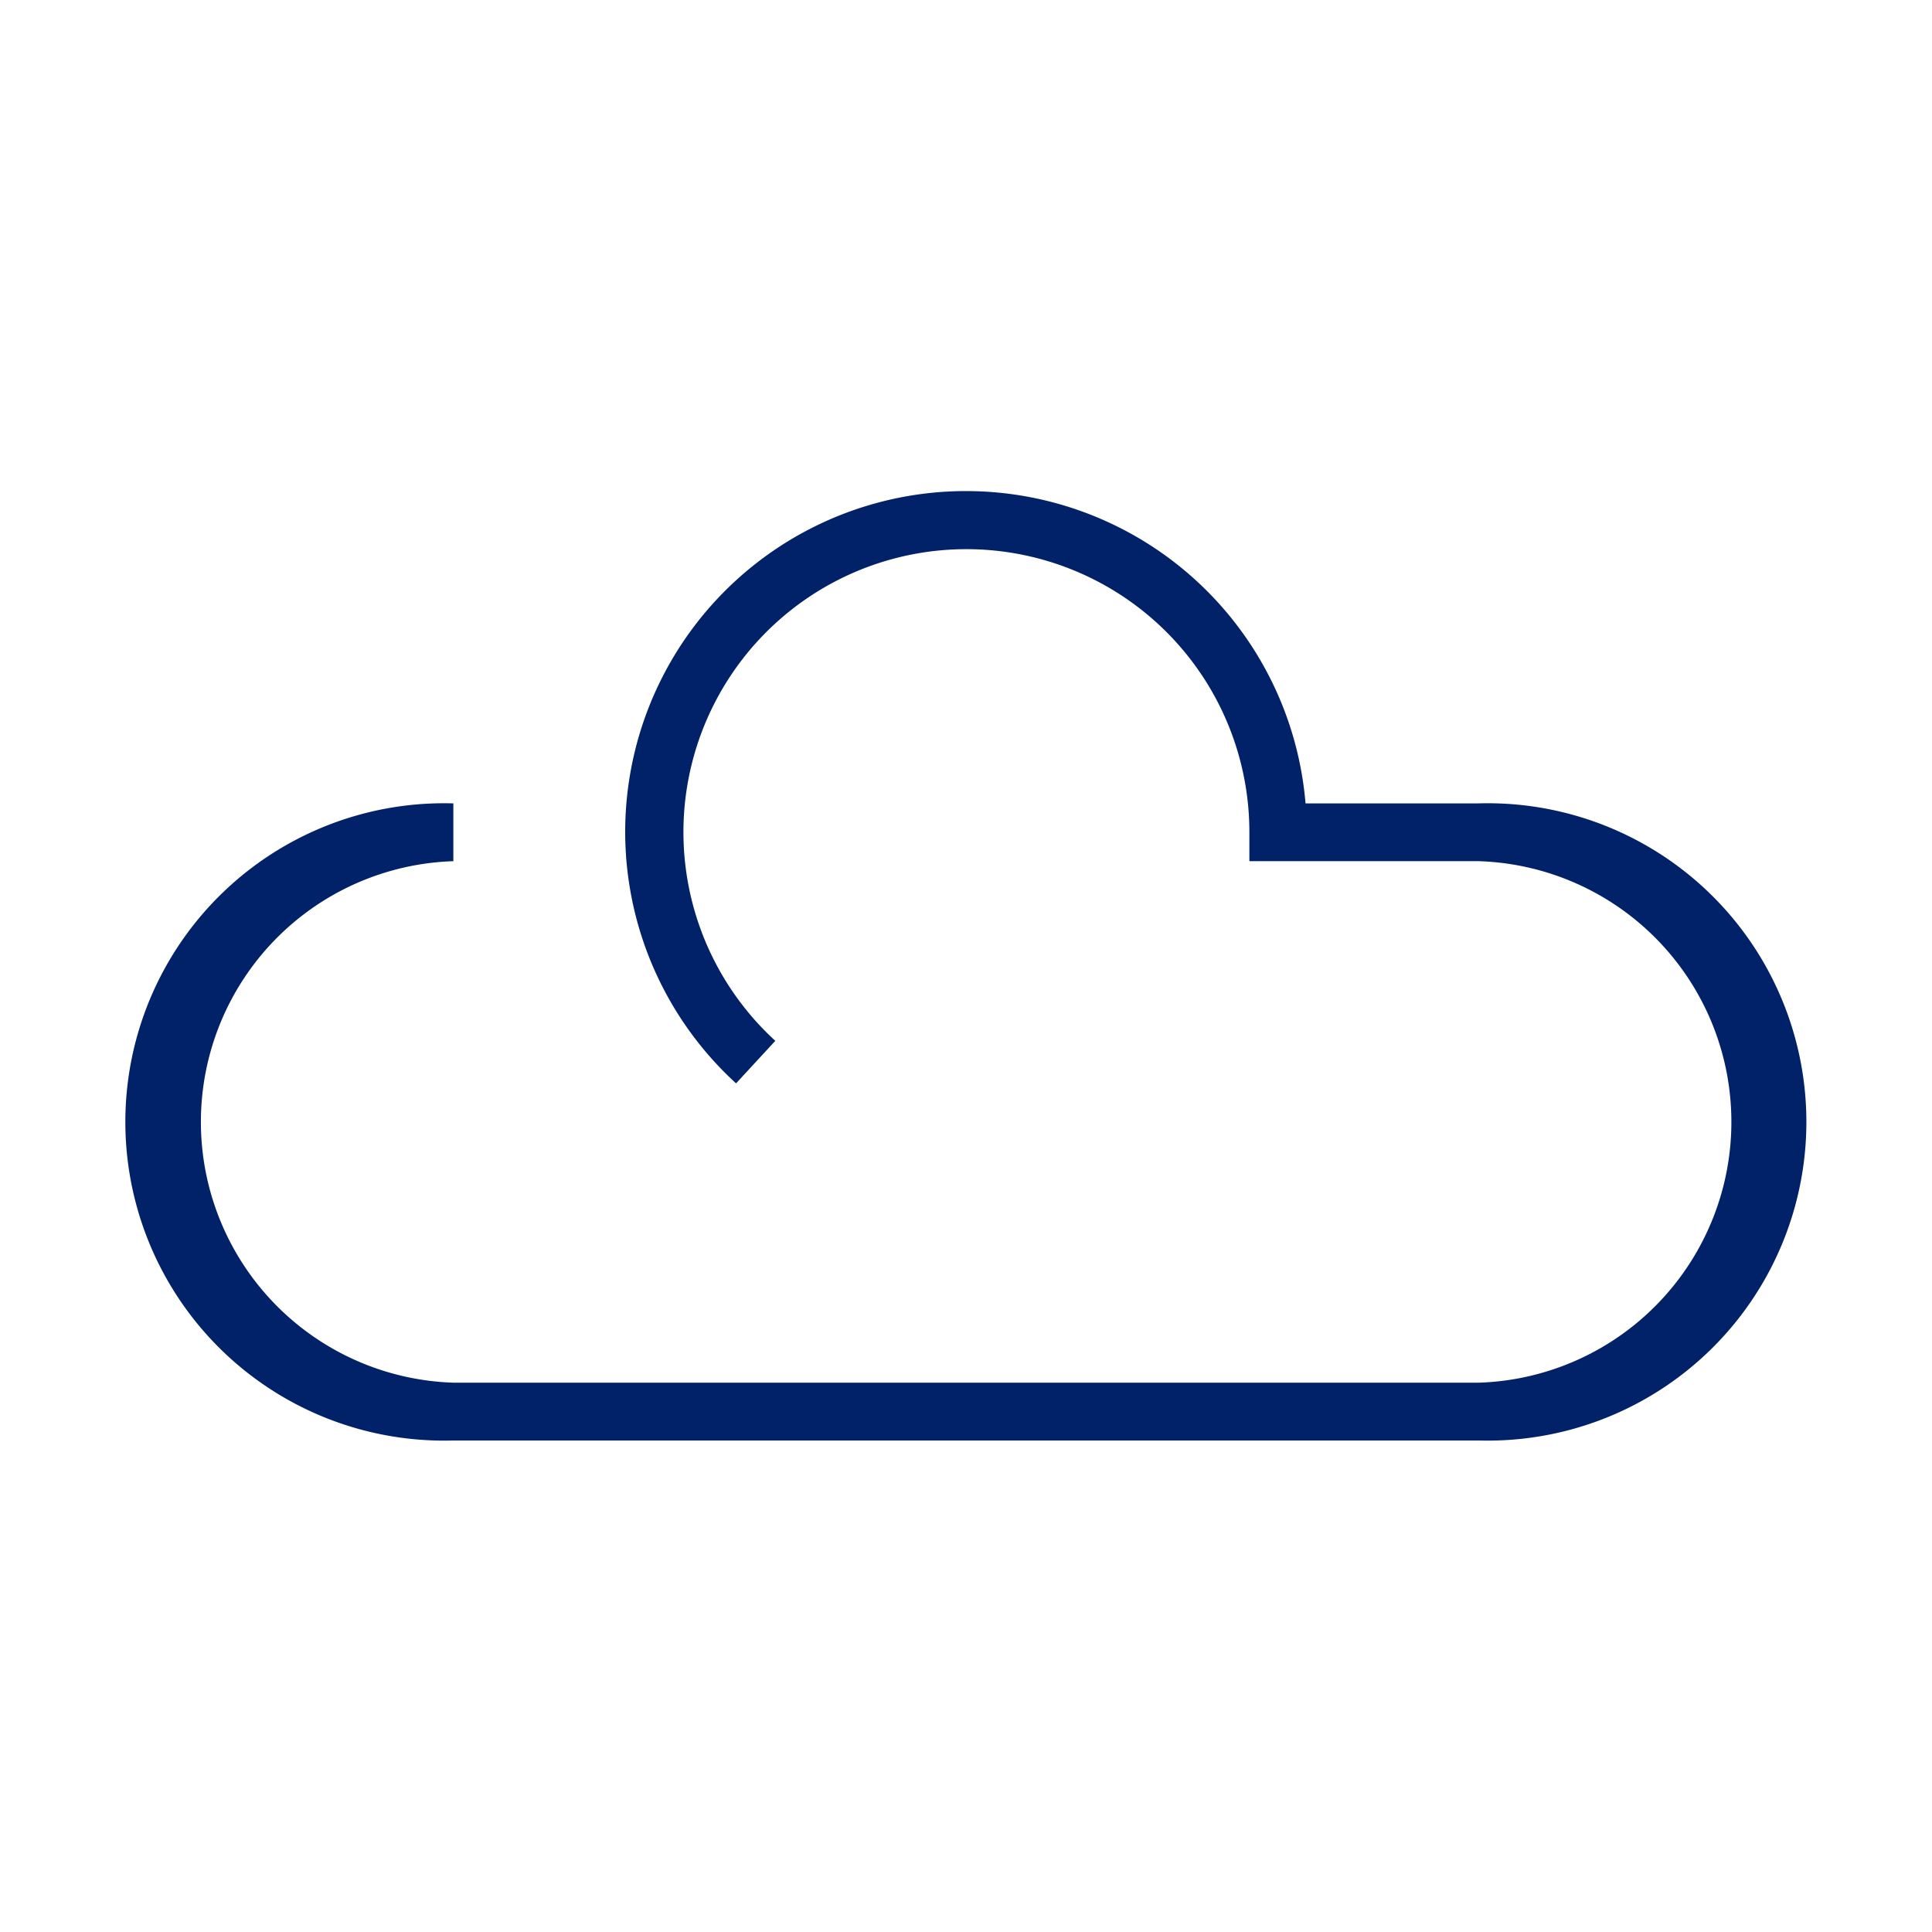
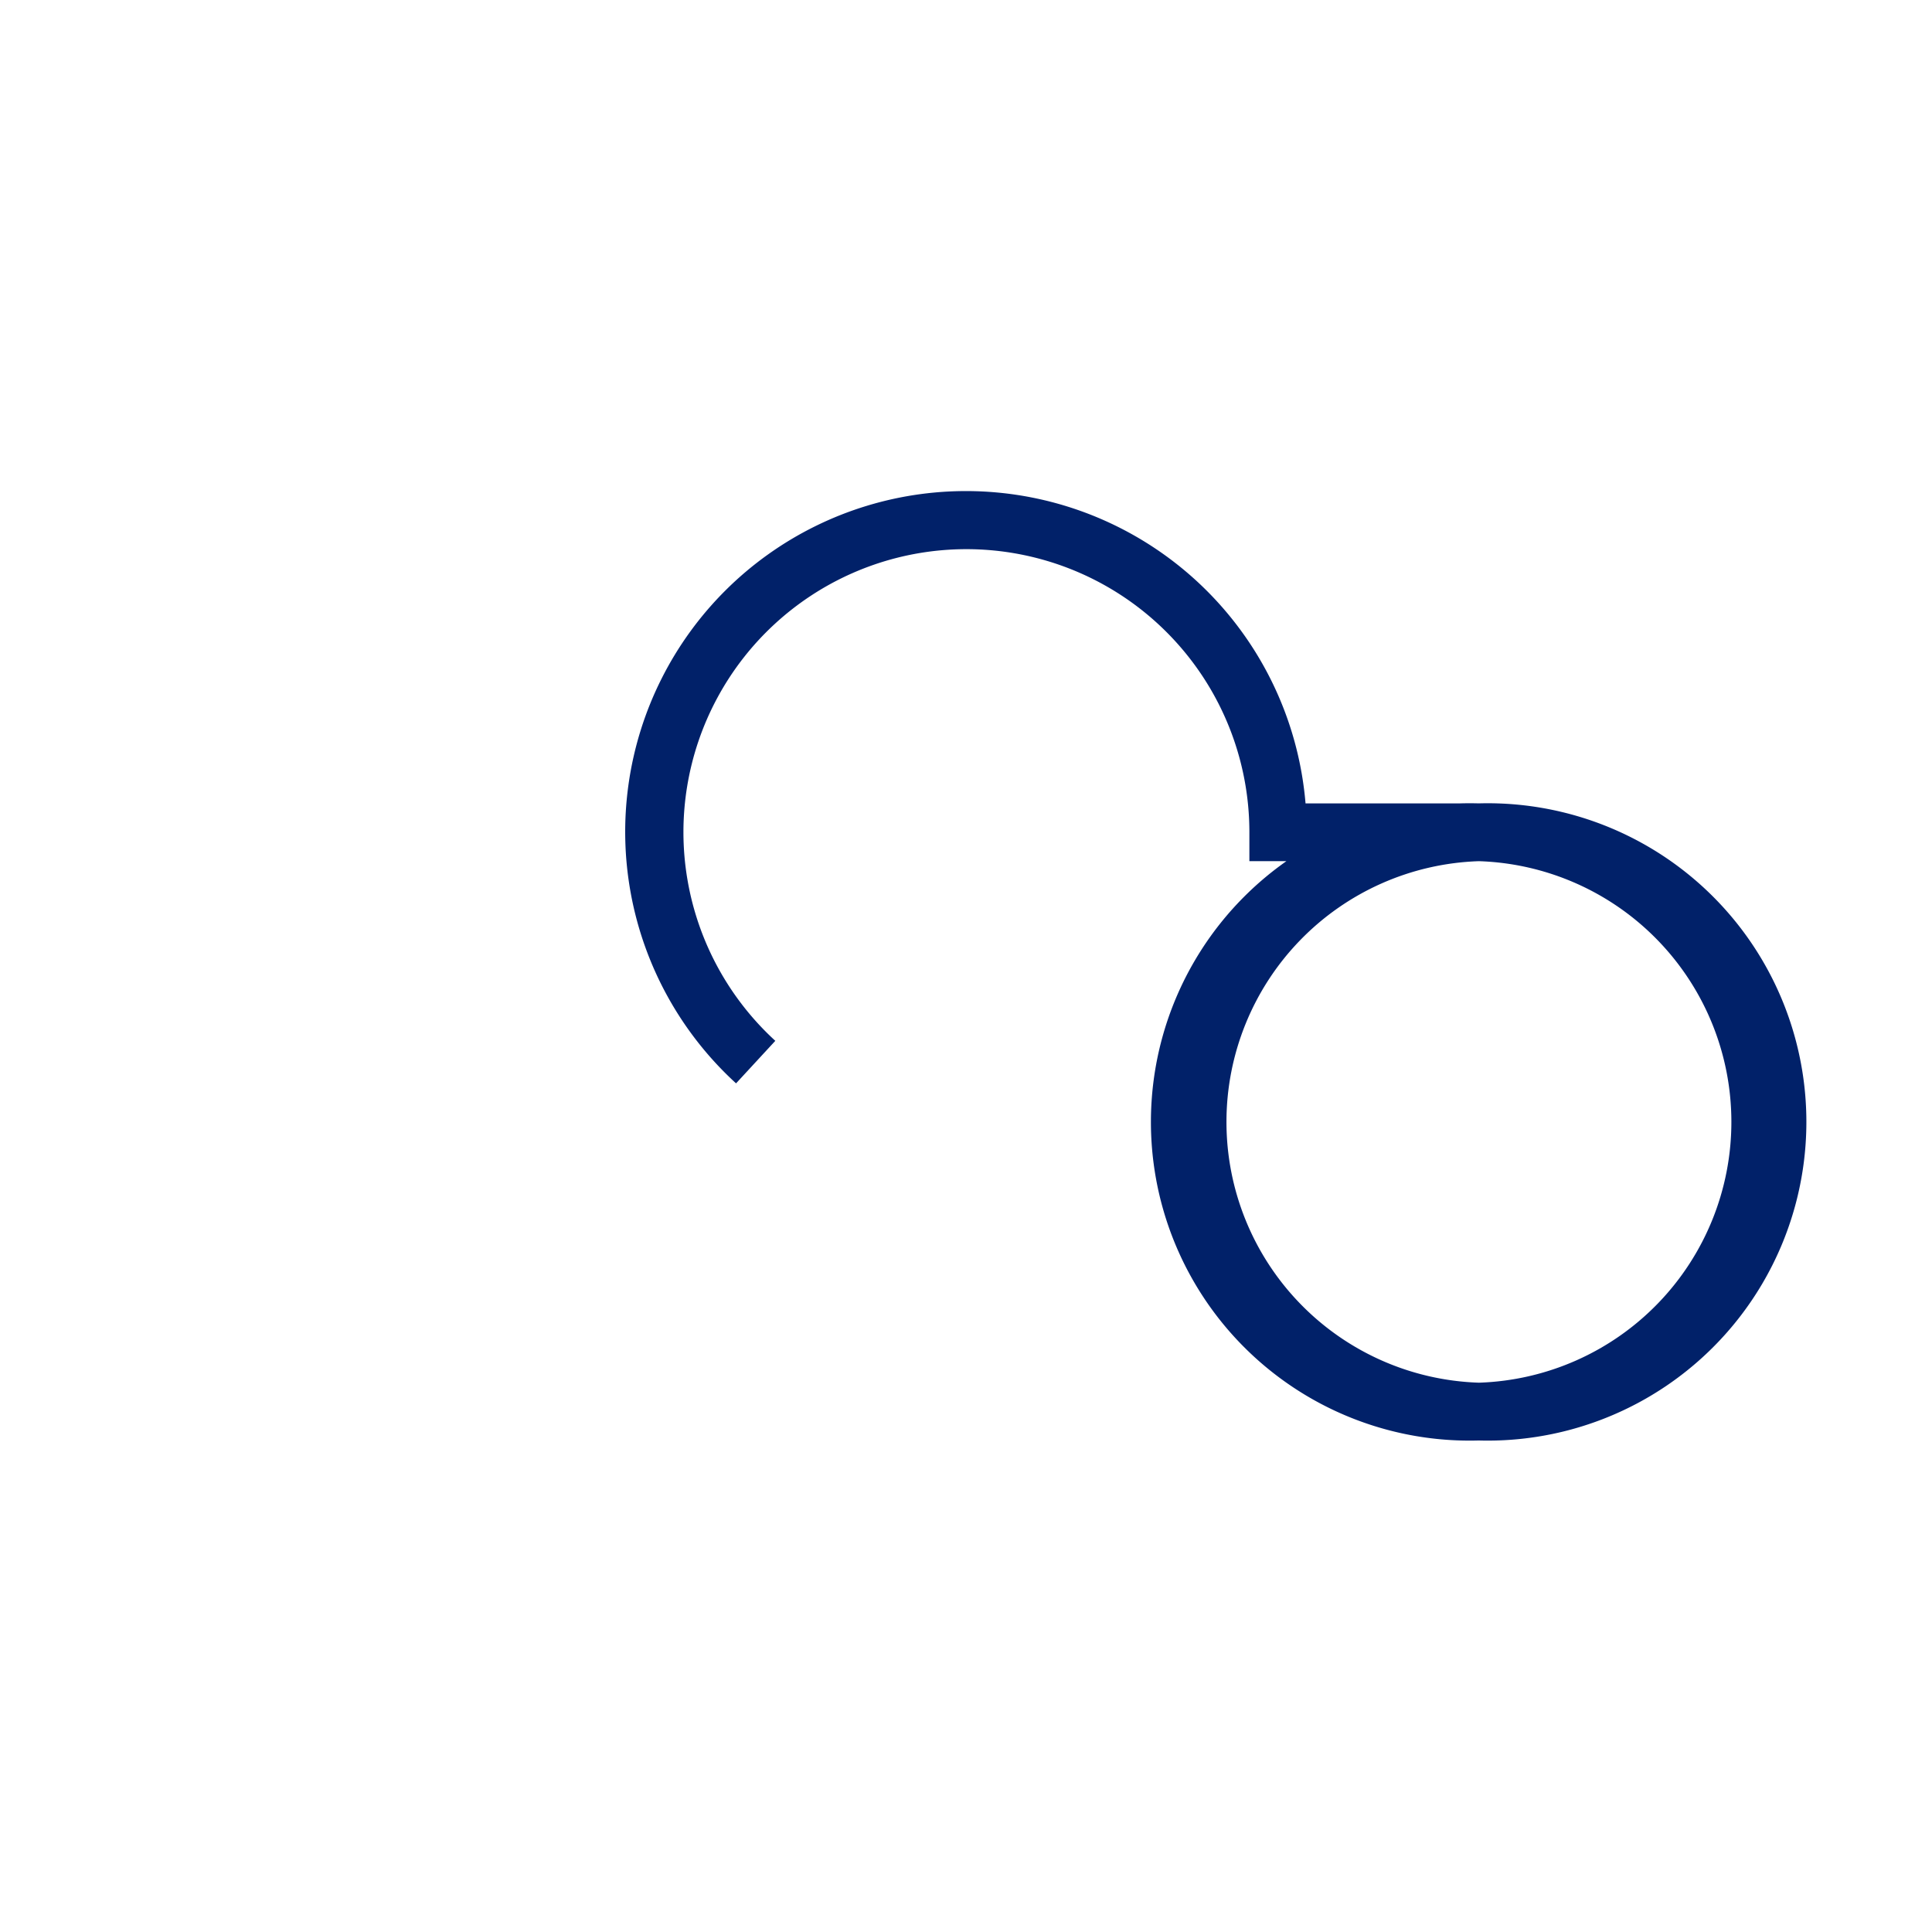
<svg xmlns="http://www.w3.org/2000/svg" id="Icon" viewBox="0 0 70.87 70.87">
  <defs>
    <style>.cls-1{fill:#012169;}</style>
  </defs>
-   <path class="cls-1" d="M16.63,52.84h37.6a11.69,11.69,0,1,0,0-23.37H47.89A12.5,12.5,0,1,0,27,39.74l1.44-1.56a10.38,10.38,0,1,1,17.39-7.65v1.06h8.42a9.57,9.57,0,0,1,0,19.13H16.63a9.57,9.57,0,0,1,0-19.13V29.47a11.69,11.69,0,1,0,0,23.37Z" />
+   <path class="cls-1" d="M16.63,52.84h37.6a11.69,11.69,0,1,0,0-23.37H47.89A12.5,12.5,0,1,0,27,39.74l1.44-1.56a10.38,10.38,0,1,1,17.39-7.65v1.06h8.42a9.57,9.57,0,0,1,0,19.13a9.57,9.57,0,0,1,0-19.13V29.47a11.69,11.69,0,1,0,0,23.37Z" />
</svg>